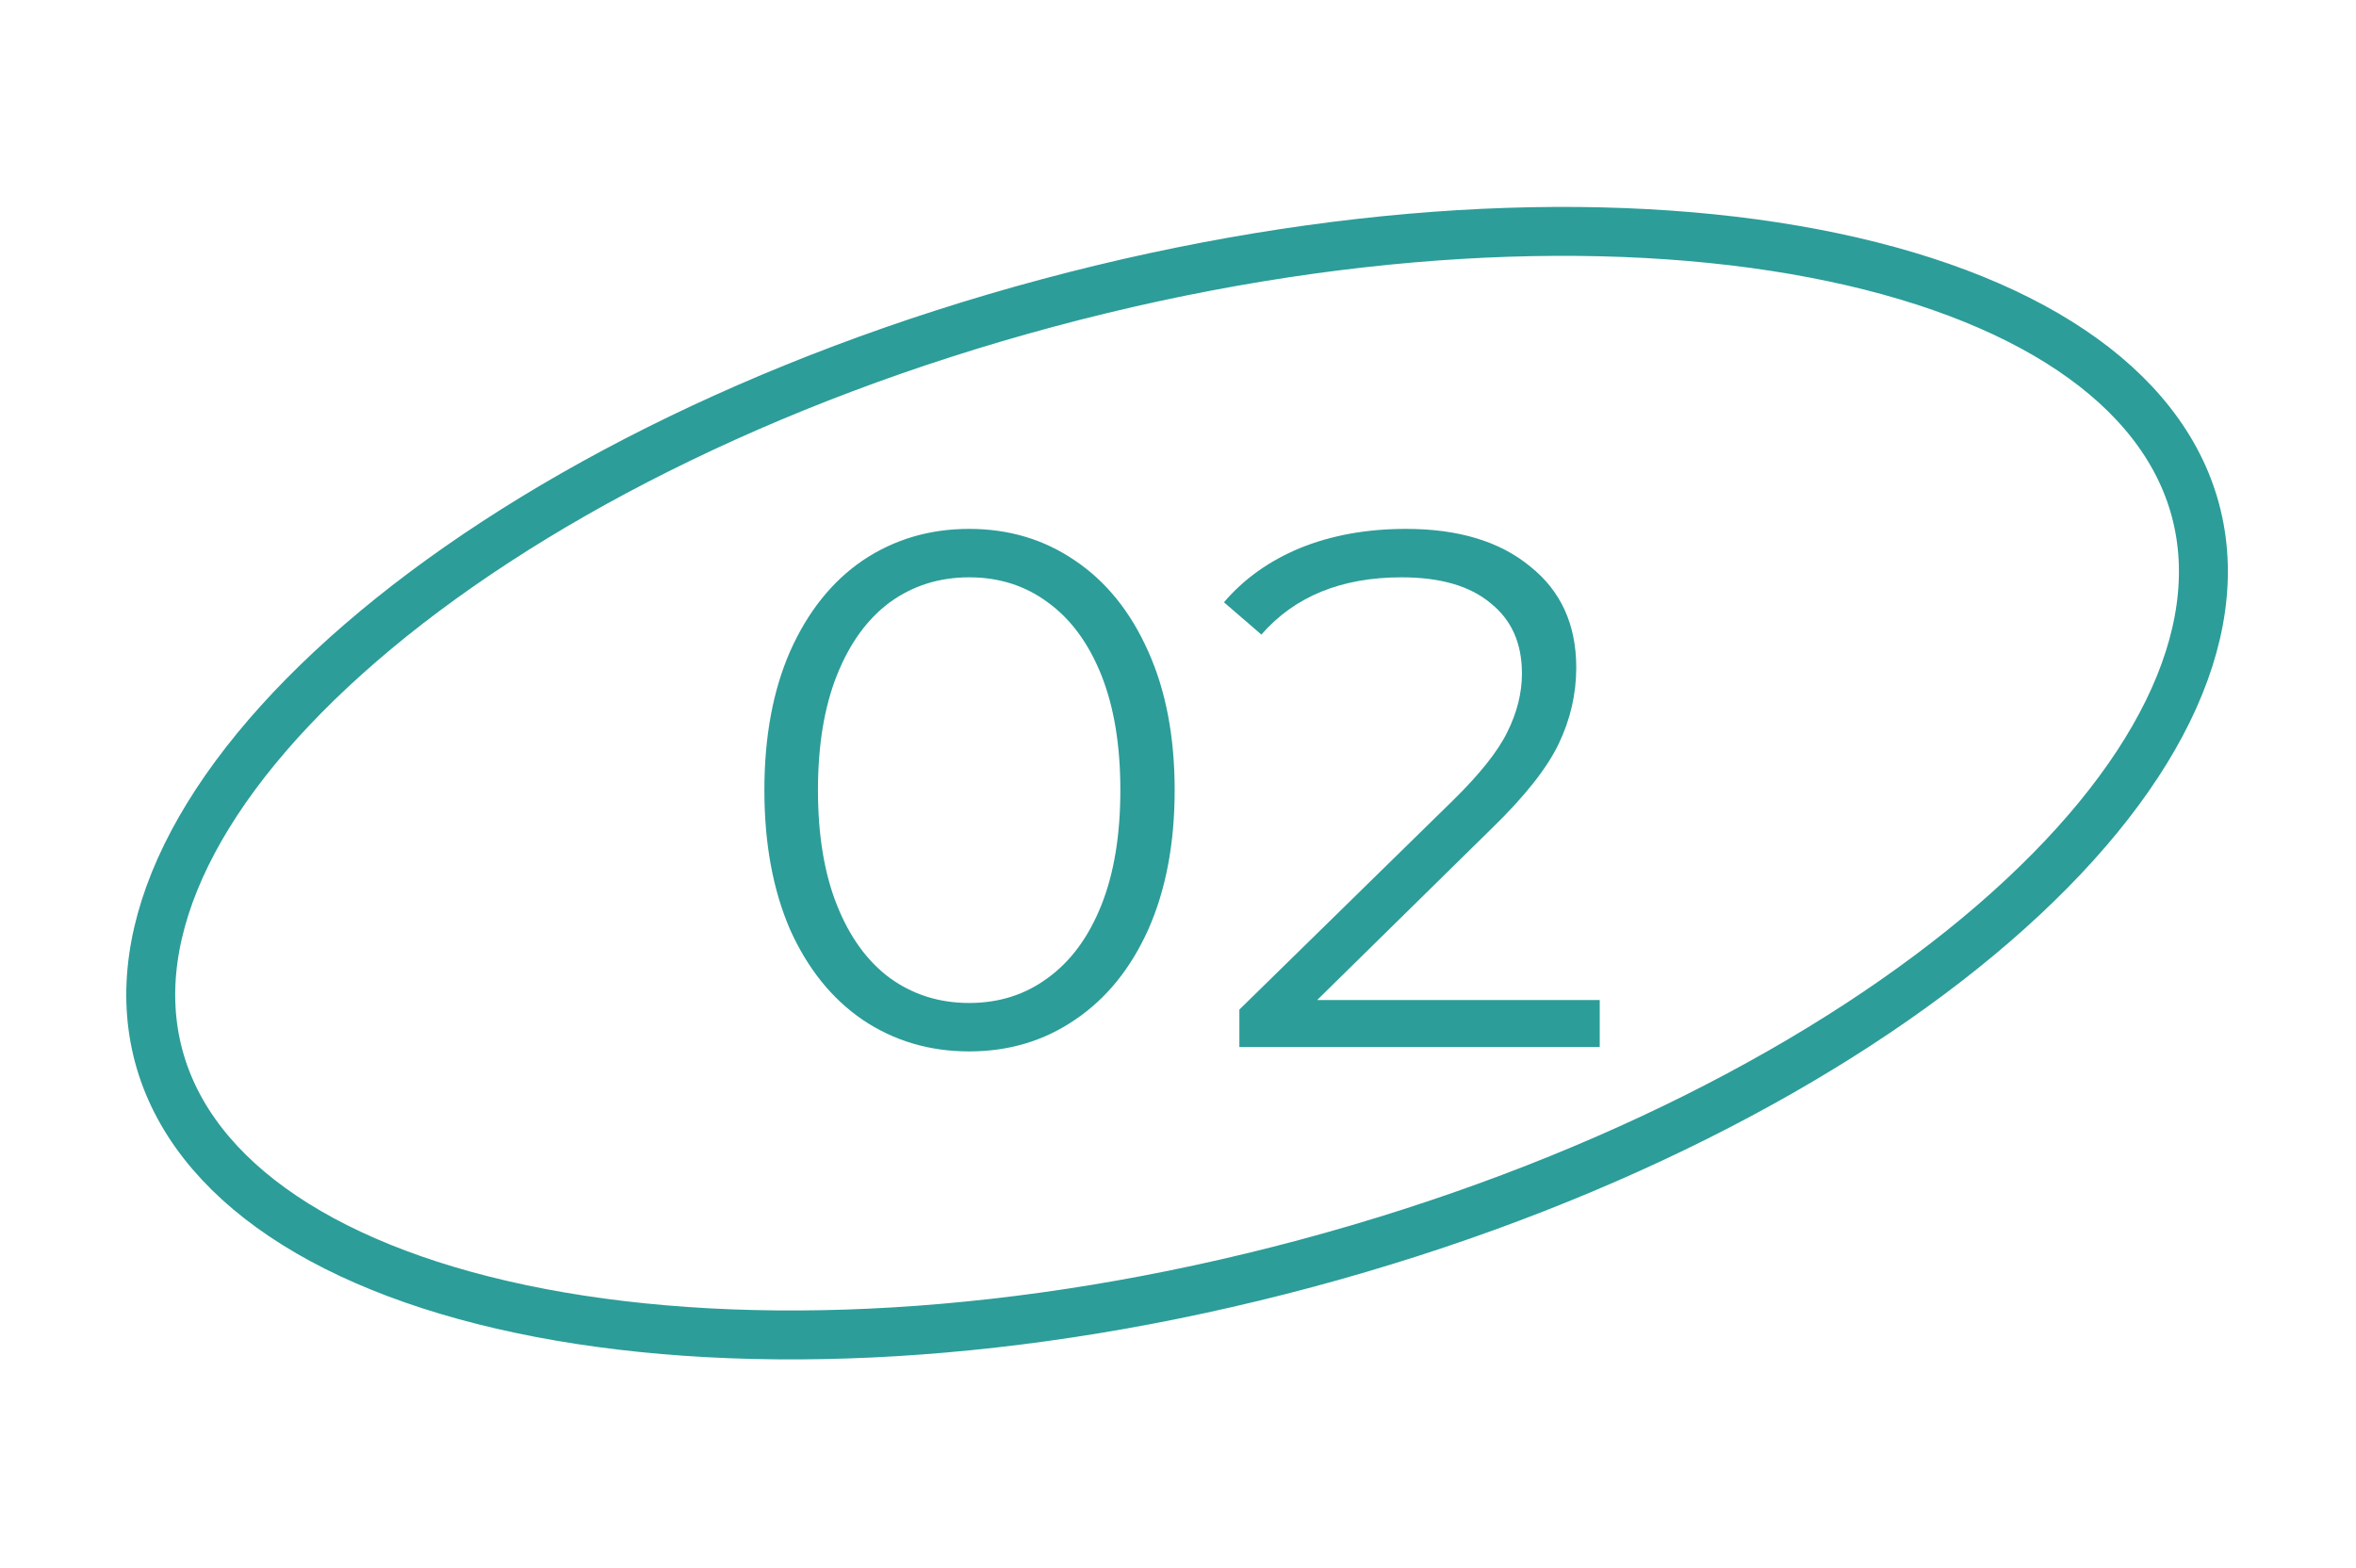
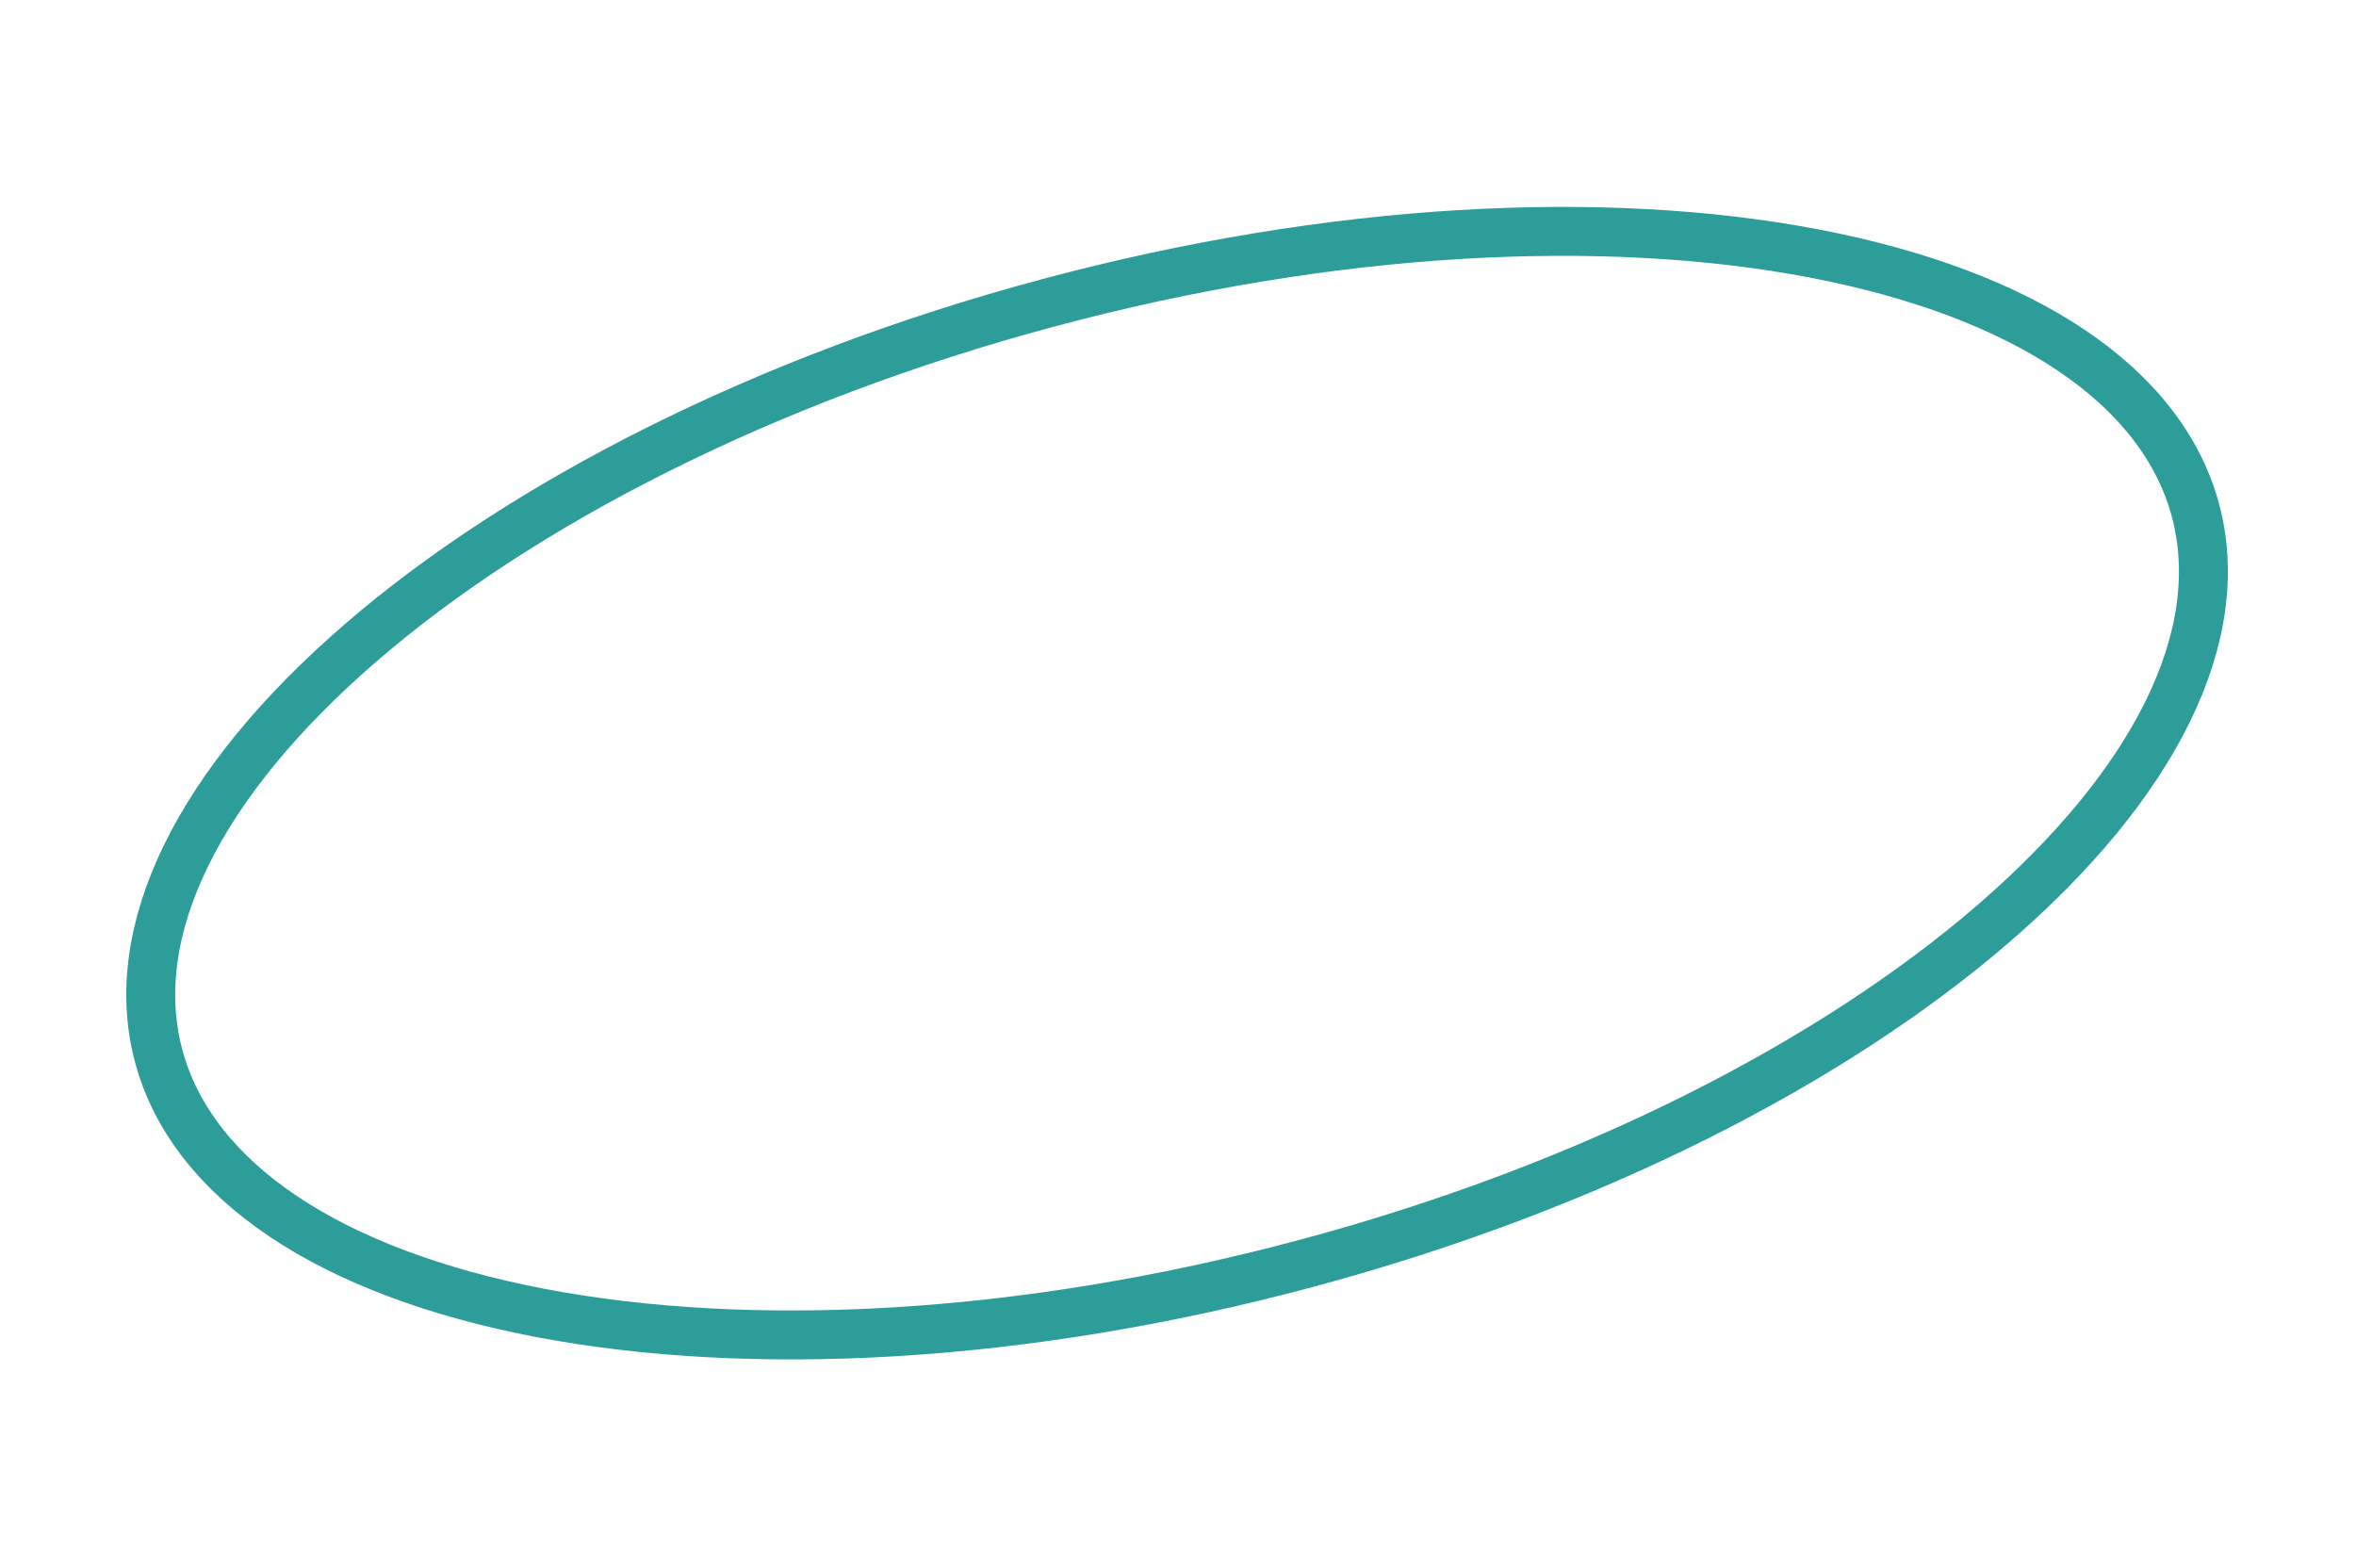
<svg xmlns="http://www.w3.org/2000/svg" width="963" height="641" viewBox="0 0 963 641" fill="none">
  <path d="M897.38 208.61C911.07 259.703 881.089 320.303 814.789 377.559C749.075 434.309 650.219 485.297 533.736 516.508C417.253 547.72 306.148 552.991 220.862 536.701C134.817 520.266 78.553 482.775 64.862 431.682C51.172 380.589 81.153 319.989 147.453 262.733C213.167 205.983 312.023 154.995 428.506 123.784C544.989 92.572 656.094 87.301 741.38 103.591C827.425 120.026 883.689 157.517 897.38 208.61Z" stroke="#2C9D99" stroke-width="20" />
-   <path d="M396.136 429.8C379.936 429.8 365.436 425.5 352.636 416.9C340.036 408.3 330.136 396 322.936 380C315.936 363.8 312.436 344.8 312.436 323C312.436 301.2 315.936 282.3 322.936 266.3C330.136 250.1 340.036 237.7 352.636 229.1C365.436 220.5 379.936 216.2 396.136 216.2C412.336 216.2 426.736 220.5 439.336 229.1C452.136 237.7 462.136 250.1 469.336 266.3C476.536 282.3 480.136 301.2 480.136 323C480.136 344.8 476.536 363.8 469.336 380C462.136 396 452.136 408.3 439.336 416.9C426.736 425.5 412.336 429.8 396.136 429.8ZM396.136 410C408.336 410 419.036 406.6 428.236 399.8C437.636 393 444.936 383.1 450.136 370.1C455.336 357.1 457.936 341.4 457.936 323C457.936 304.6 455.336 288.9 450.136 275.9C444.936 262.9 437.636 253 428.236 246.2C419.036 239.4 408.336 236 396.136 236C383.936 236 373.136 239.4 363.736 246.2C354.536 253 347.336 262.9 342.136 275.9C336.936 288.9 334.336 304.6 334.336 323C334.336 341.4 336.936 357.1 342.136 370.1C347.336 383.1 354.536 393 363.736 399.8C373.136 406.6 383.936 410 396.136 410ZM653.883 408.8V428H506.583V412.7L593.883 327.2C604.883 316.4 612.283 307.1 616.083 299.3C620.083 291.3 622.083 283.3 622.083 275.3C622.083 262.9 617.783 253.3 609.183 246.5C600.783 239.5 588.683 236 572.883 236C548.283 236 529.183 243.8 515.583 259.4L500.283 246.2C508.483 236.6 518.883 229.2 531.483 224C544.283 218.8 558.683 216.2 574.683 216.2C596.083 216.2 612.983 221.3 625.383 231.5C637.983 241.5 644.283 255.3 644.283 272.9C644.283 283.7 641.883 294.1 637.083 304.1C632.283 314.1 623.183 325.6 609.783 338.6L538.383 408.8H653.883Z" fill="#2C9D99" />
</svg>